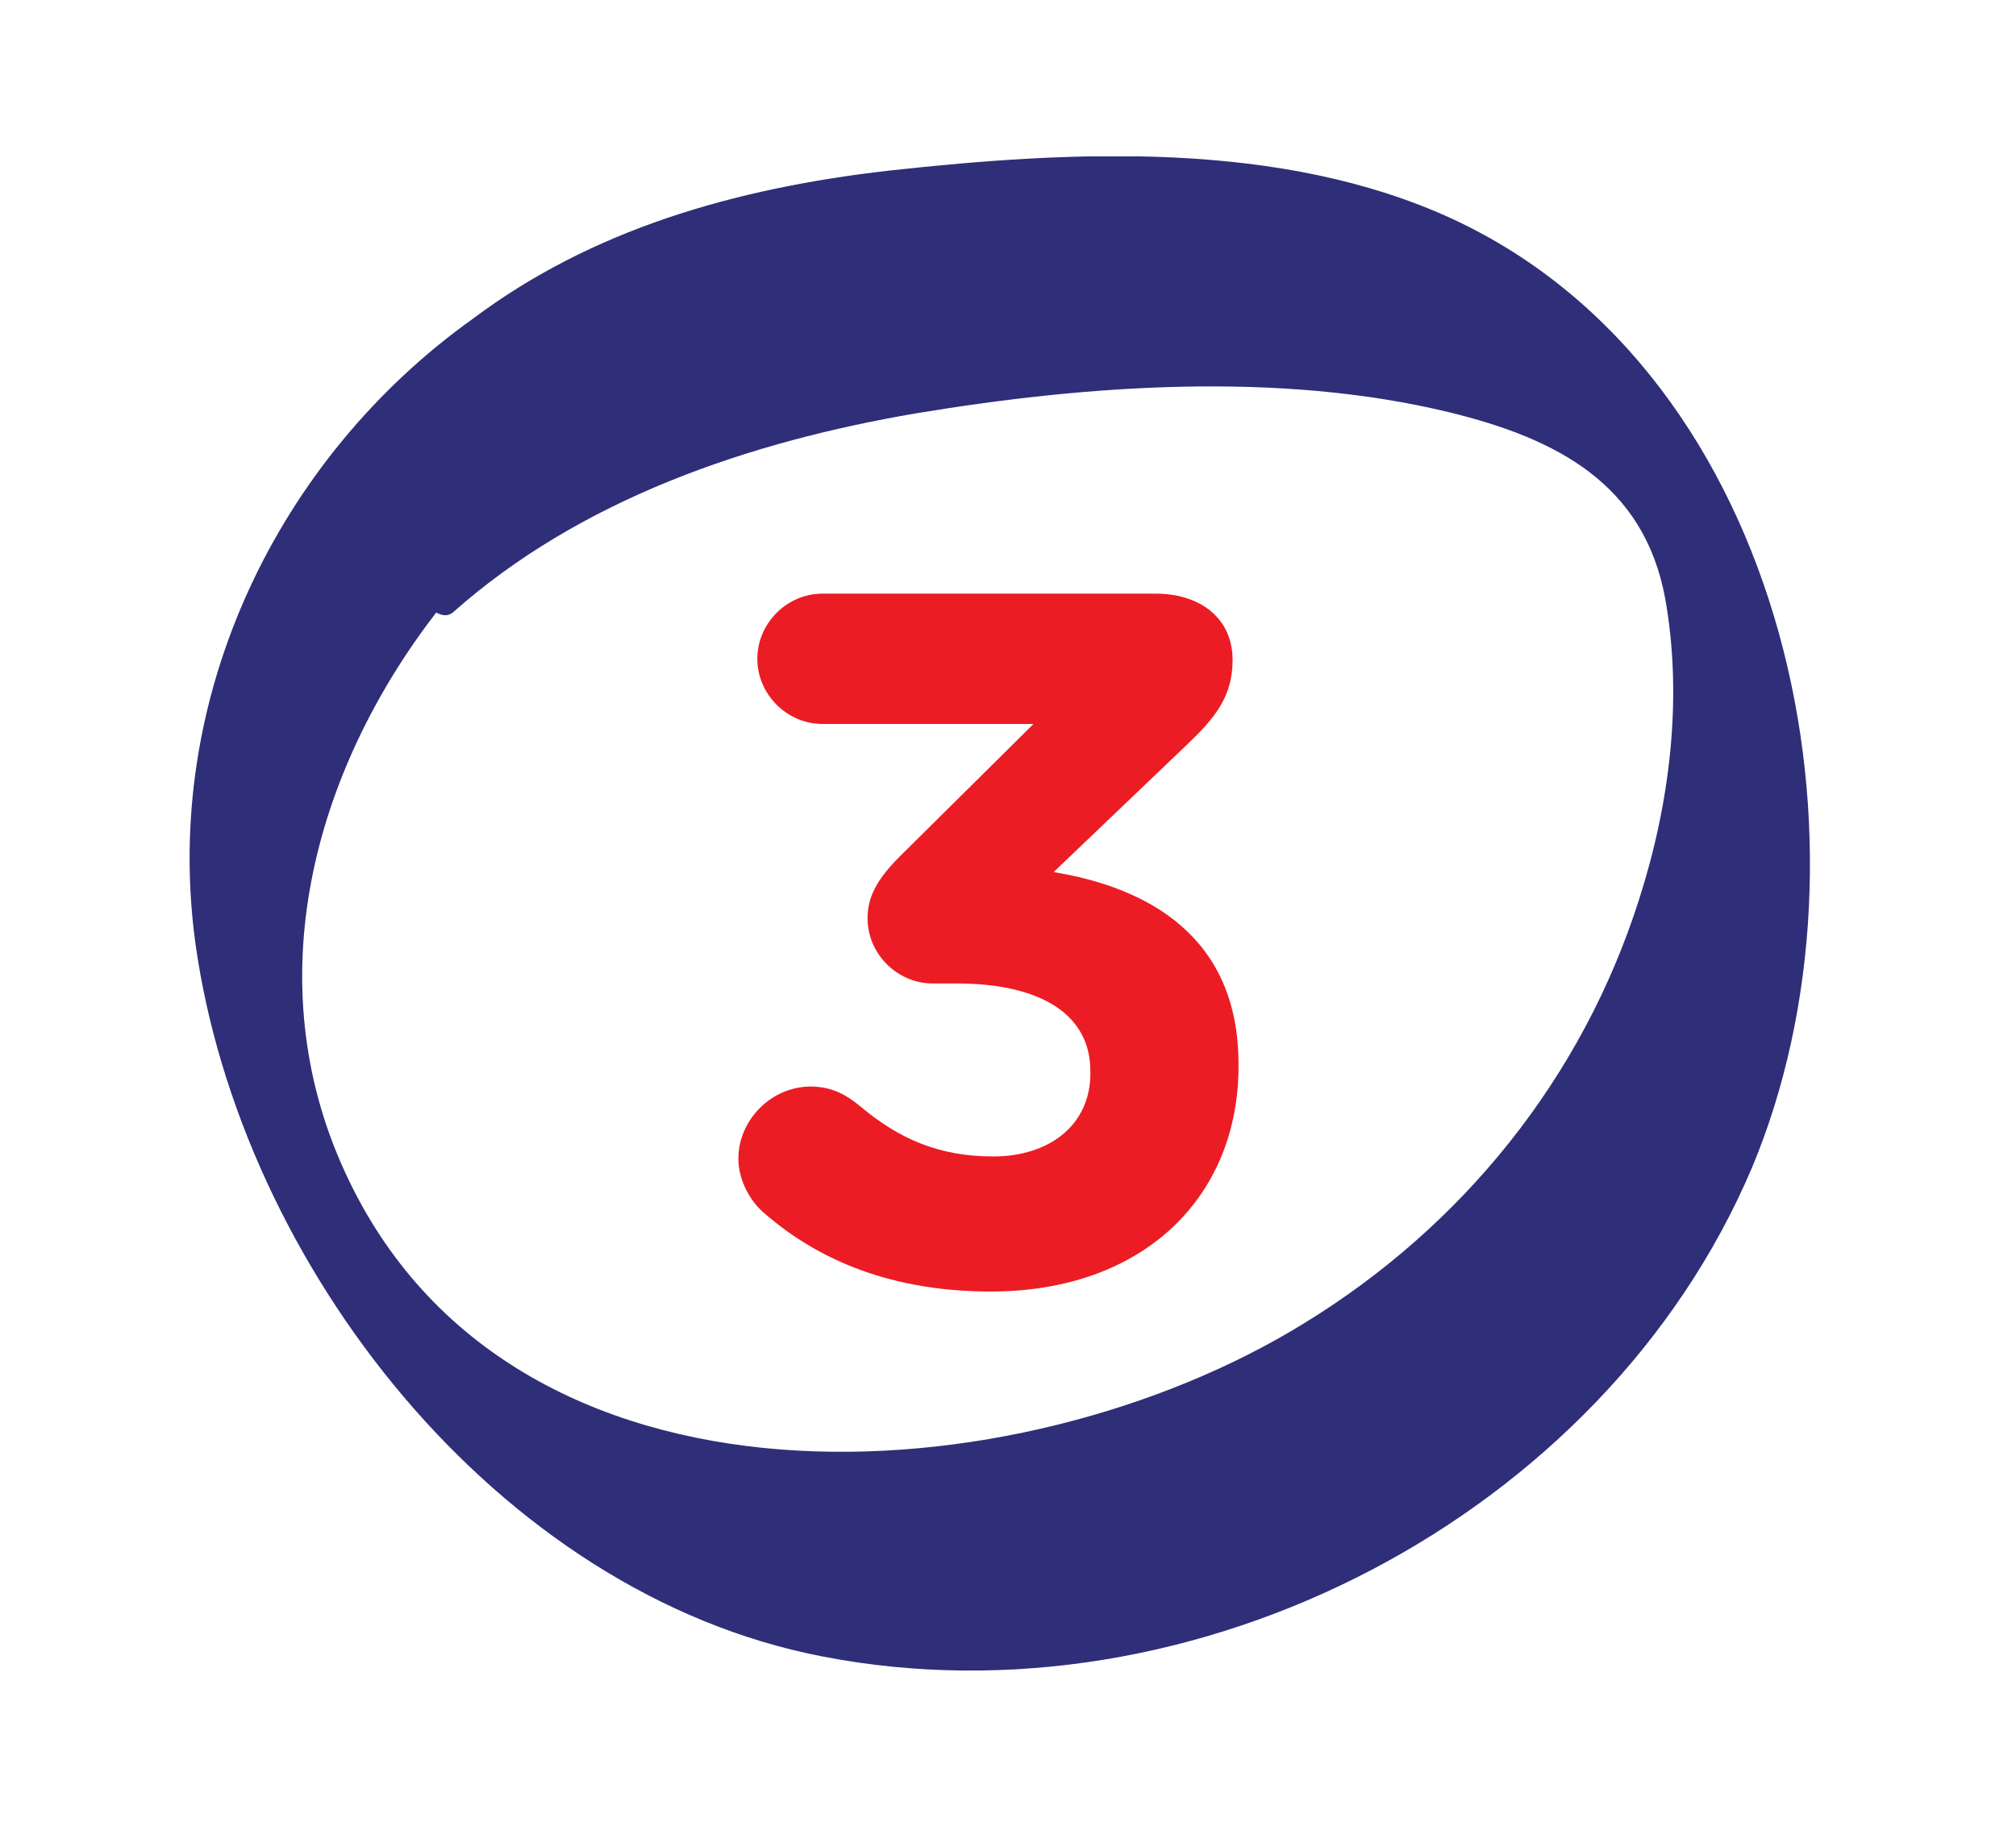
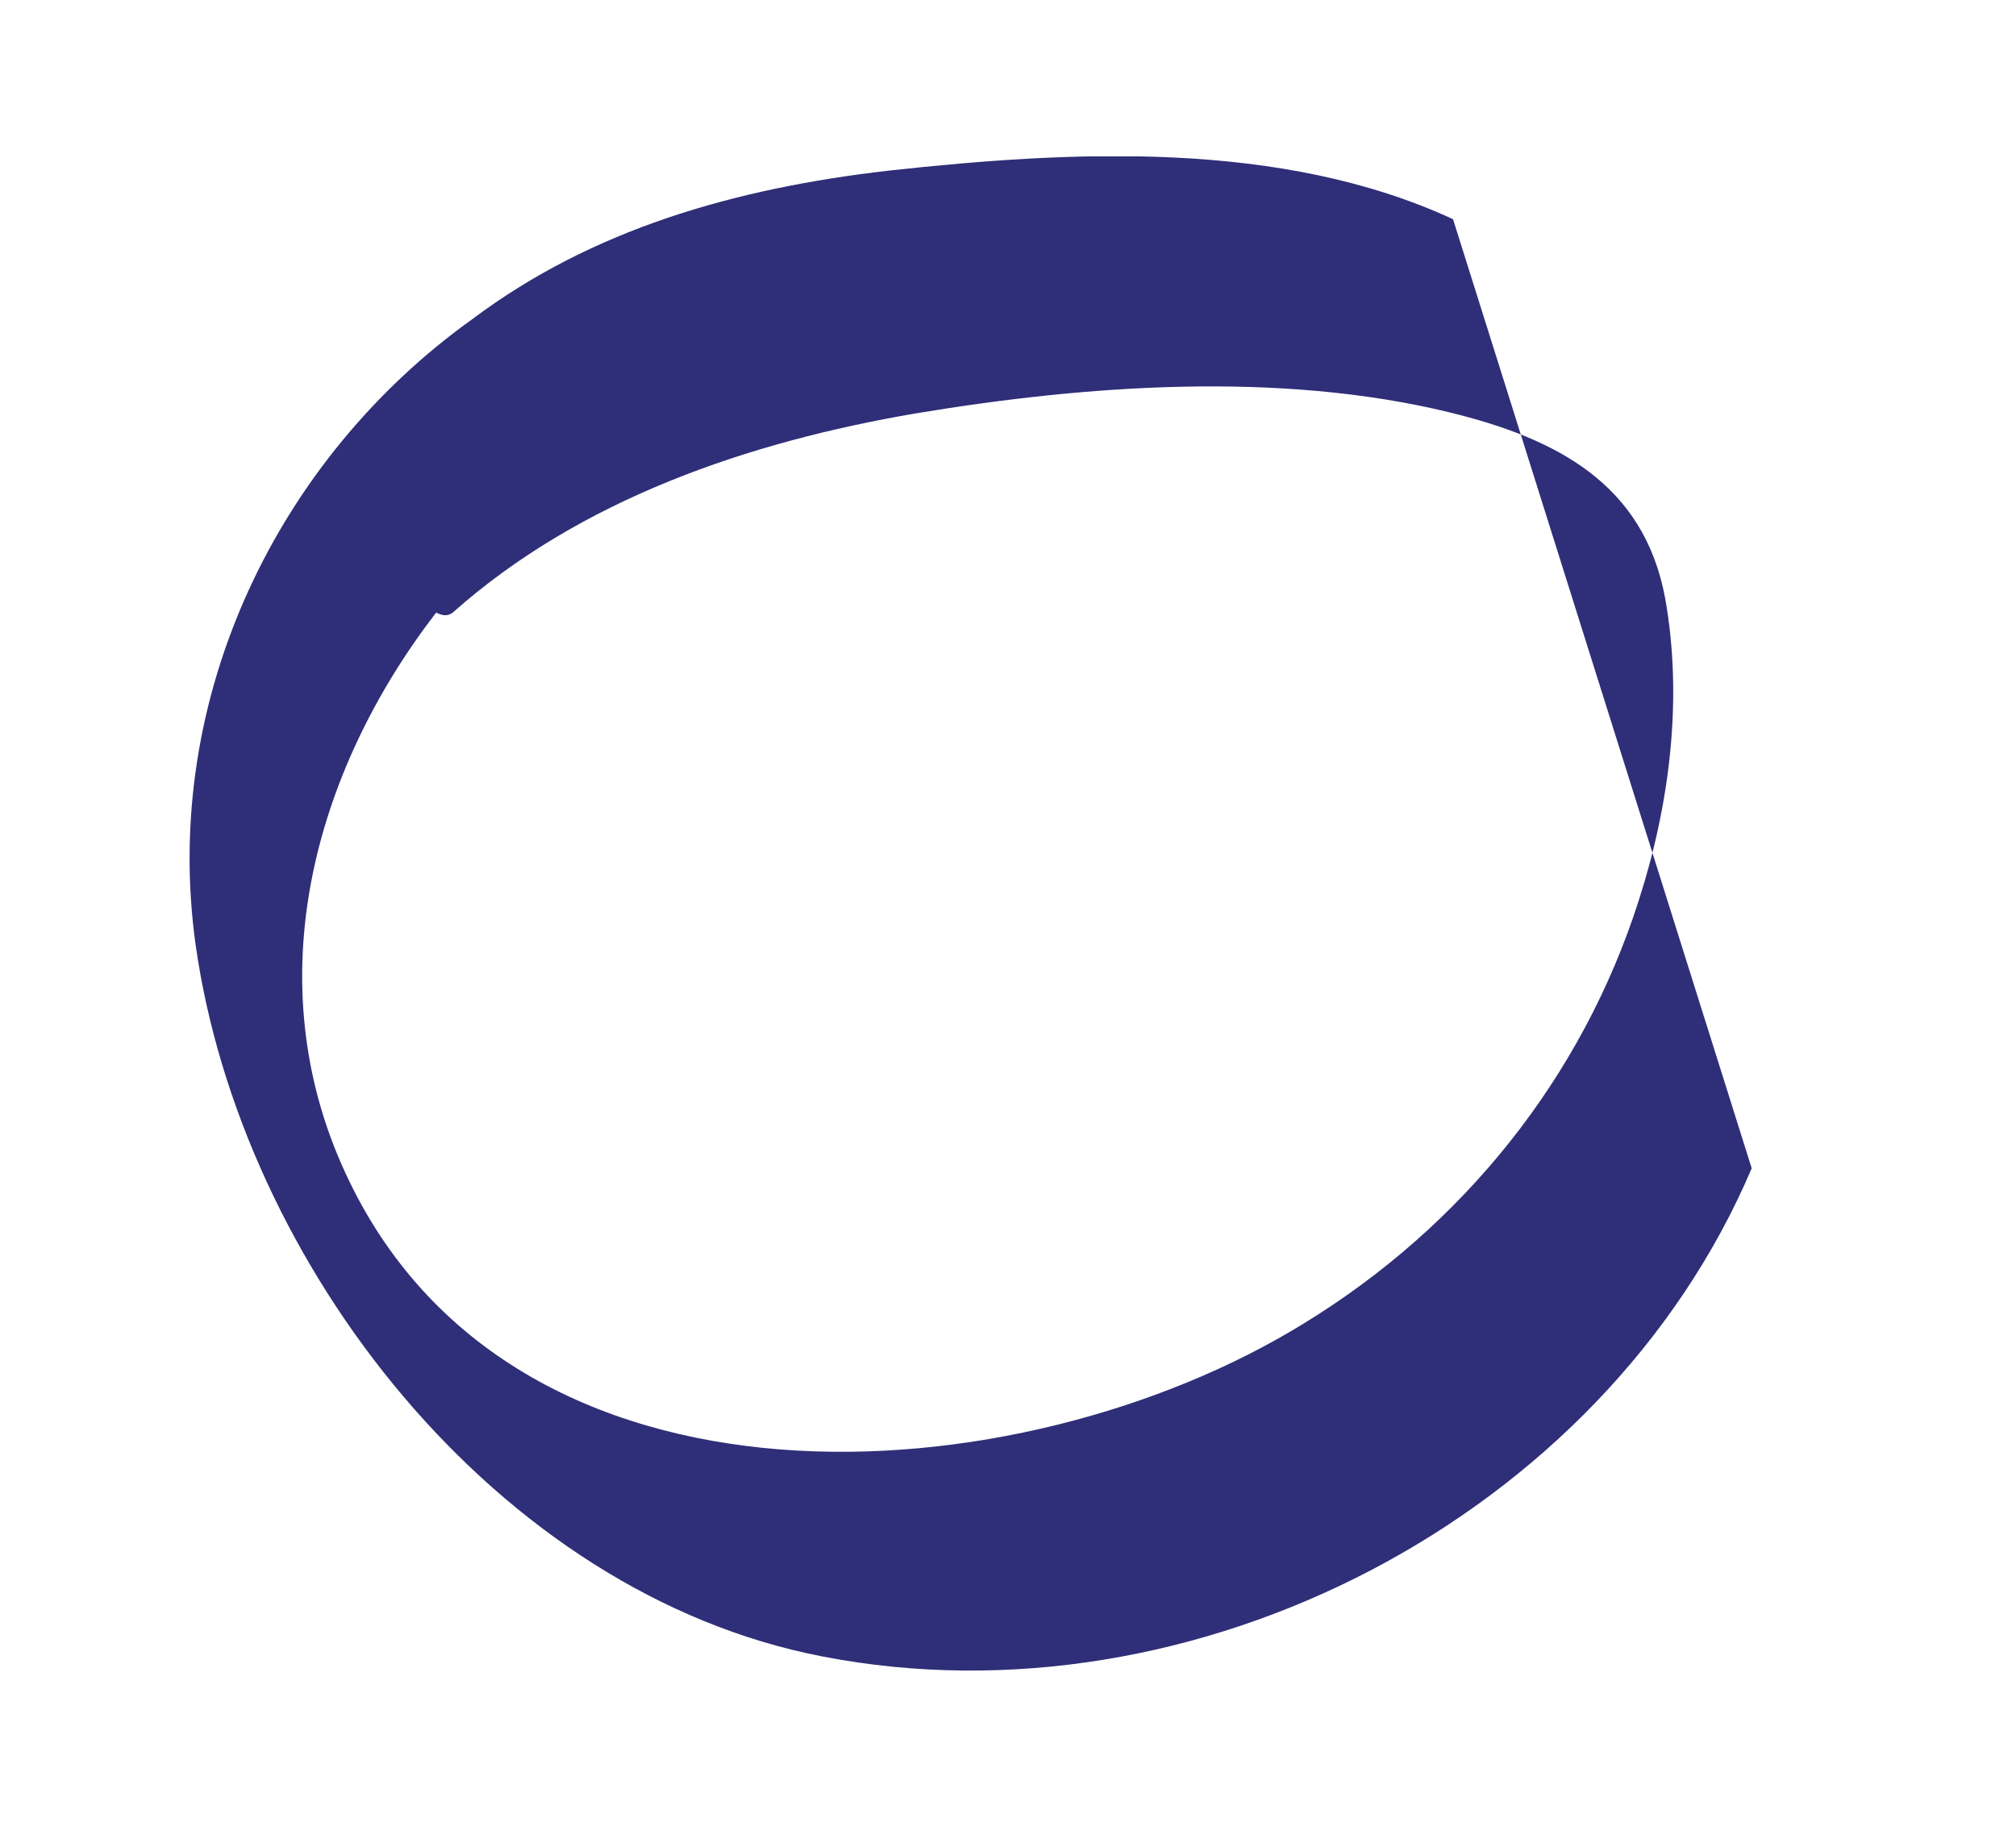
<svg xmlns="http://www.w3.org/2000/svg" xmlns:xlink="http://www.w3.org/1999/xlink" version="1.1" id="Layer_1" x="0px" y="0px" viewBox="0 0 170.1 155.9" style="enable-background:new 0 0 170.1 155.9;" xml:space="preserve">
  <style type="text/css">
	.st0{clip-path:url(#SVGID_2_);fill:#2F2E78;}
	.st1{clip-path:url(#SVGID_4_);fill:#EC1C24;}
</style>
  <g>
    <g>
      <defs>
        <rect id="SVGID_1_" x="-6.7" y="13.2" width="211.3" height="127.8" />
      </defs>
      <clipPath id="SVGID_2_">
        <use xlink:href="#SVGID_1_" style="overflow:visible;" />
      </clipPath>
-       <path class="st0" d="M138.3,75.9c-4.8,15.1-14.9,27.6-28.3,35.8c-24,14.8-66.9,17.8-80.9-12.8c-7.4-16.1-2.7-33.7,7.7-47.2    c0.6,0.3,1,0.3,1.4,0c10.8-9.6,25-14.4,39-16.8c14.4-2.4,30.7-3.6,45.1-0.1c9,2.2,16.4,6,18.2,15.7    C142,58.9,140.9,67.8,138.3,75.9 M122.6,18.5c-14.5-6.7-32.1-5.8-47.6-4.1c-13.1,1.5-25.1,5-35.1,12.5    C23.5,38.6,13.6,58.8,16.5,79.7c3.8,27,25.4,54.8,52.9,60.1c31.4,6.1,65.9-11.8,78.4-41.2C159.1,71.7,151,31.7,122.6,18.5" />
+       <path class="st0" d="M138.3,75.9c-4.8,15.1-14.9,27.6-28.3,35.8c-24,14.8-66.9,17.8-80.9-12.8c-7.4-16.1-2.7-33.7,7.7-47.2    c0.6,0.3,1,0.3,1.4,0c10.8-9.6,25-14.4,39-16.8c14.4-2.4,30.7-3.6,45.1-0.1c9,2.2,16.4,6,18.2,15.7    C142,58.9,140.9,67.8,138.3,75.9 M122.6,18.5c-14.5-6.7-32.1-5.8-47.6-4.1c-13.1,1.5-25.1,5-35.1,12.5    C23.5,38.6,13.6,58.8,16.5,79.7c3.8,27,25.4,54.8,52.9,60.1c31.4,6.1,65.9-11.8,78.4-41.2" />
    </g>
  </g>
  <g>
    <defs>
-       <rect id="SVGID_3_" x="62.3" y="50.1" width="42.2" height="58.9" />
-     </defs>
+       </defs>
    <clipPath id="SVGID_4_">
      <use xlink:href="#SVGID_3_" style="overflow:visible;" />
    </clipPath>
    <path class="st1" d="M83.6,109c12.9,0,20.9-8,20.9-19v-0.2c0-10.8-7.7-14.9-15.6-16.2l11.3-10.8c2.3-2.2,3.8-4,3.8-7.1   c0-3.5-2.7-5.6-6.5-5.6H69.4c-3,0-5.5,2.5-5.5,5.5c0,3,2.5,5.5,5.5,5.5h17.8L75.9,72.3c-2,2-2.7,3.5-2.7,5.2c0,3,2.5,5.5,5.5,5.5h2   c7.1,0,11.3,2.6,11.3,7.4v0.2c0,4.3-3.4,7-8.2,7c-4.6,0-8-1.5-11.3-4.3c-1-0.8-2.2-1.6-4.1-1.6c-3.3,0-6.1,2.8-6.1,6.1   c0,1.8,1,3.6,2.2,4.6C69.1,106.4,75.3,109,83.6,109" />
  </g>
</svg>